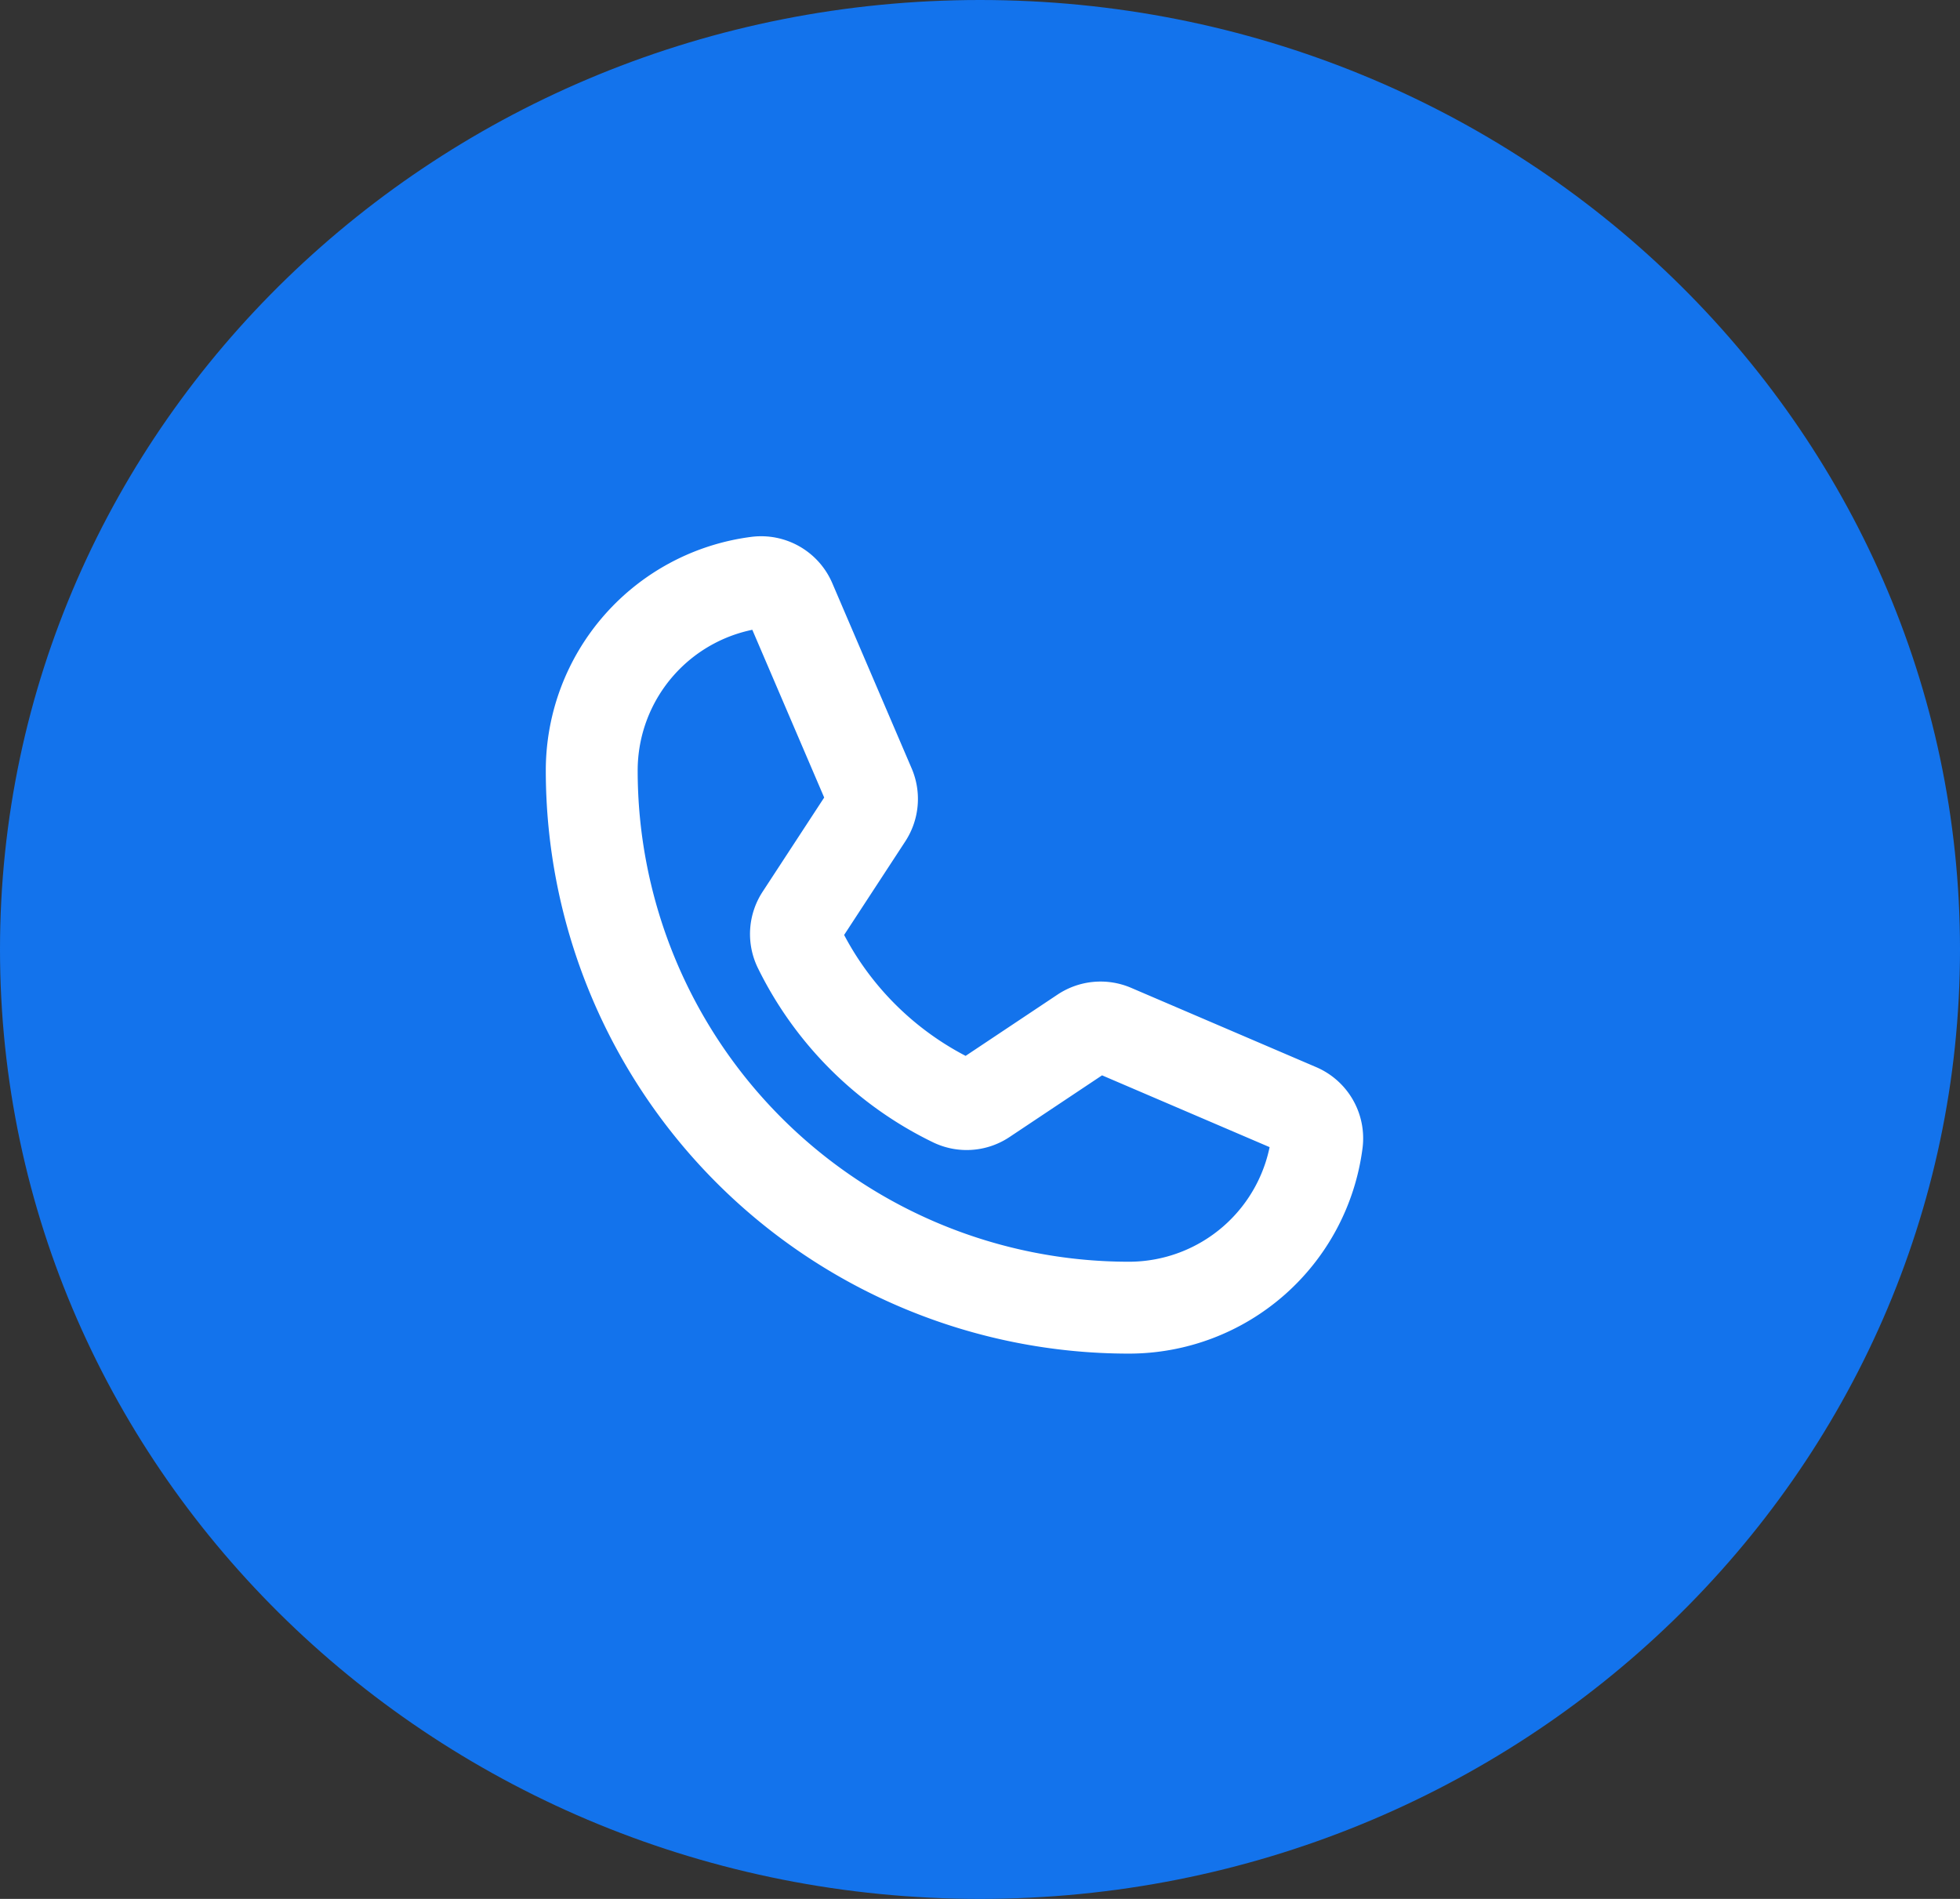
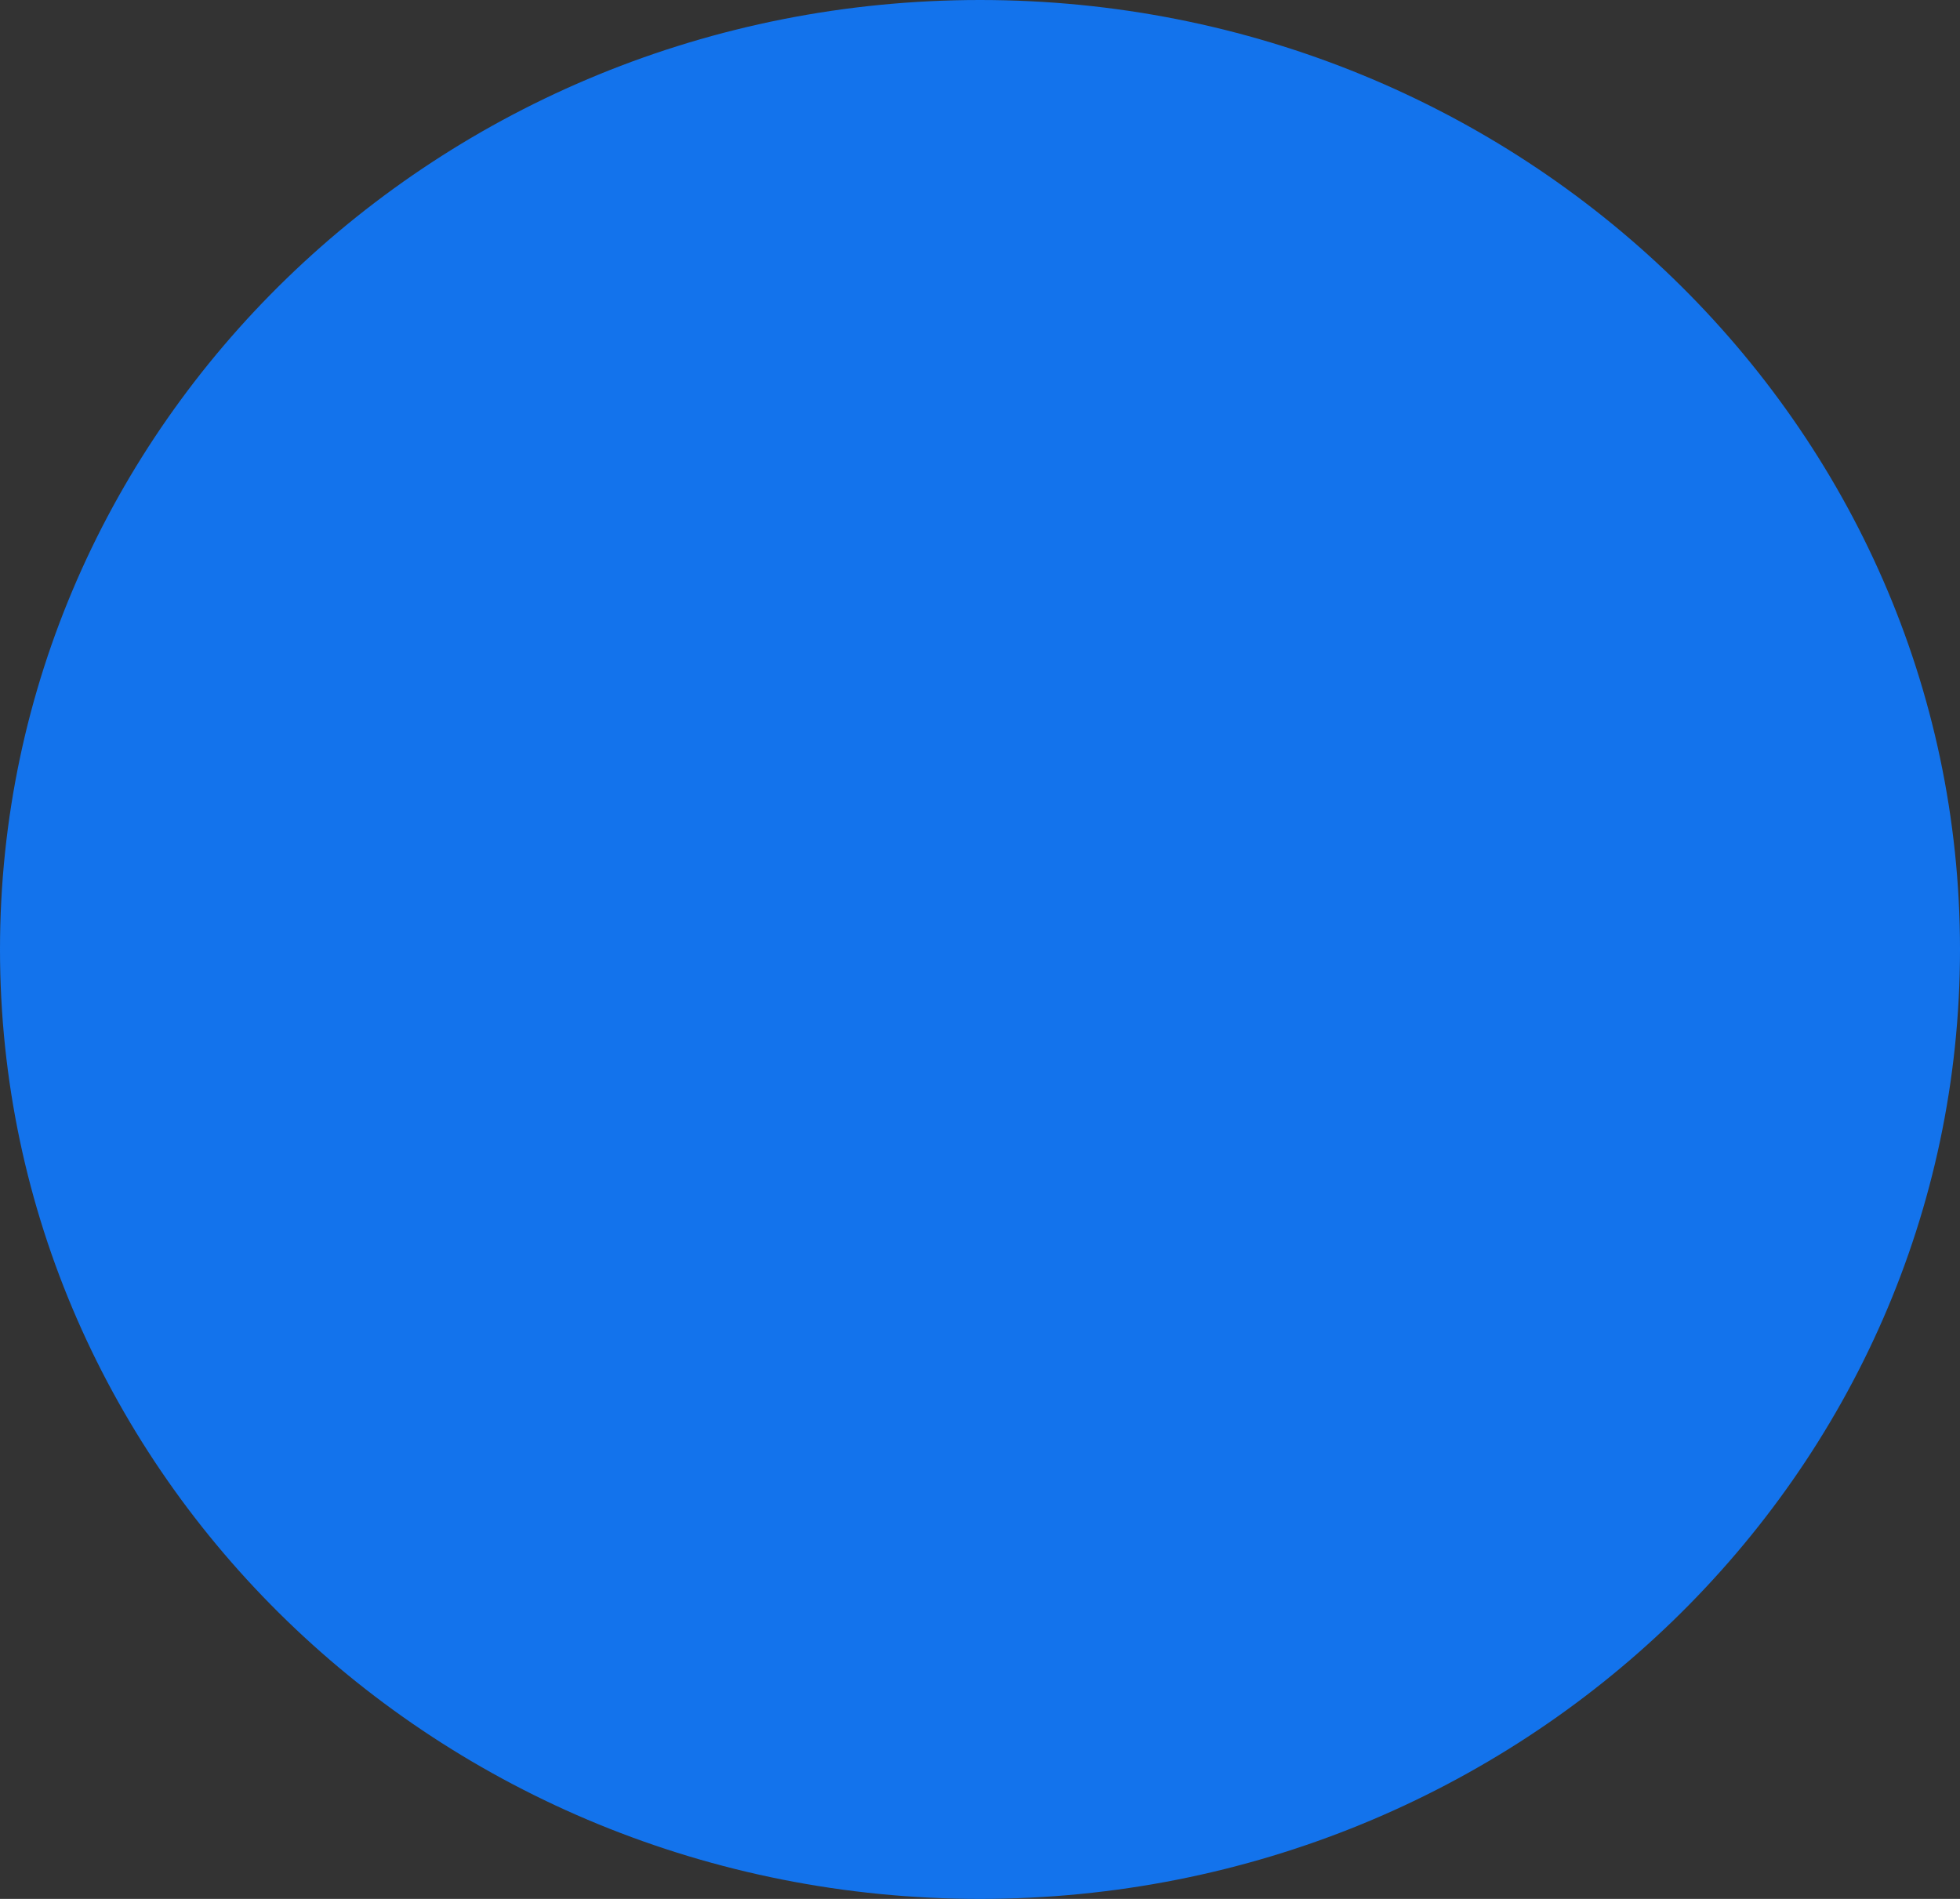
<svg xmlns="http://www.w3.org/2000/svg" width="32" height="31" viewBox="0 0 32 31">
  <rect x="0" y="0" width="32" height="31" fill="#333333" stroke="none" />
  <path fill="#1373ec" d="M0 15.5C0 6.94 7.163 0 16 0c8.836 0 16 6.94 16 15.5C32 24.06 24.836 31 16 31 7.163 31 0 24.06 0 15.5z" />
-   <path fill="none" stroke="#fff" stroke-linecap="round" stroke-linejoin="round" stroke-miterlimit="20" stroke-width="1.5" d="M13.045 15.469a5.439 5.439 0 002.518 2.506.51.51 0 00.505-.038l1.614-1.076a.516.516 0 01.49-.045l3.02 1.294a.514.514 0 01.31.535 3.096 3.096 0 01-3.071 2.703 8.77 8.77 0 01-8.77-8.77 3.096 3.096 0 012.704-3.07.514.514 0 01.535.31l1.295 3.022a.516.516 0 01-.043.486l-1.072 1.64a.512.512 0 00-.035.503z" />
</svg>